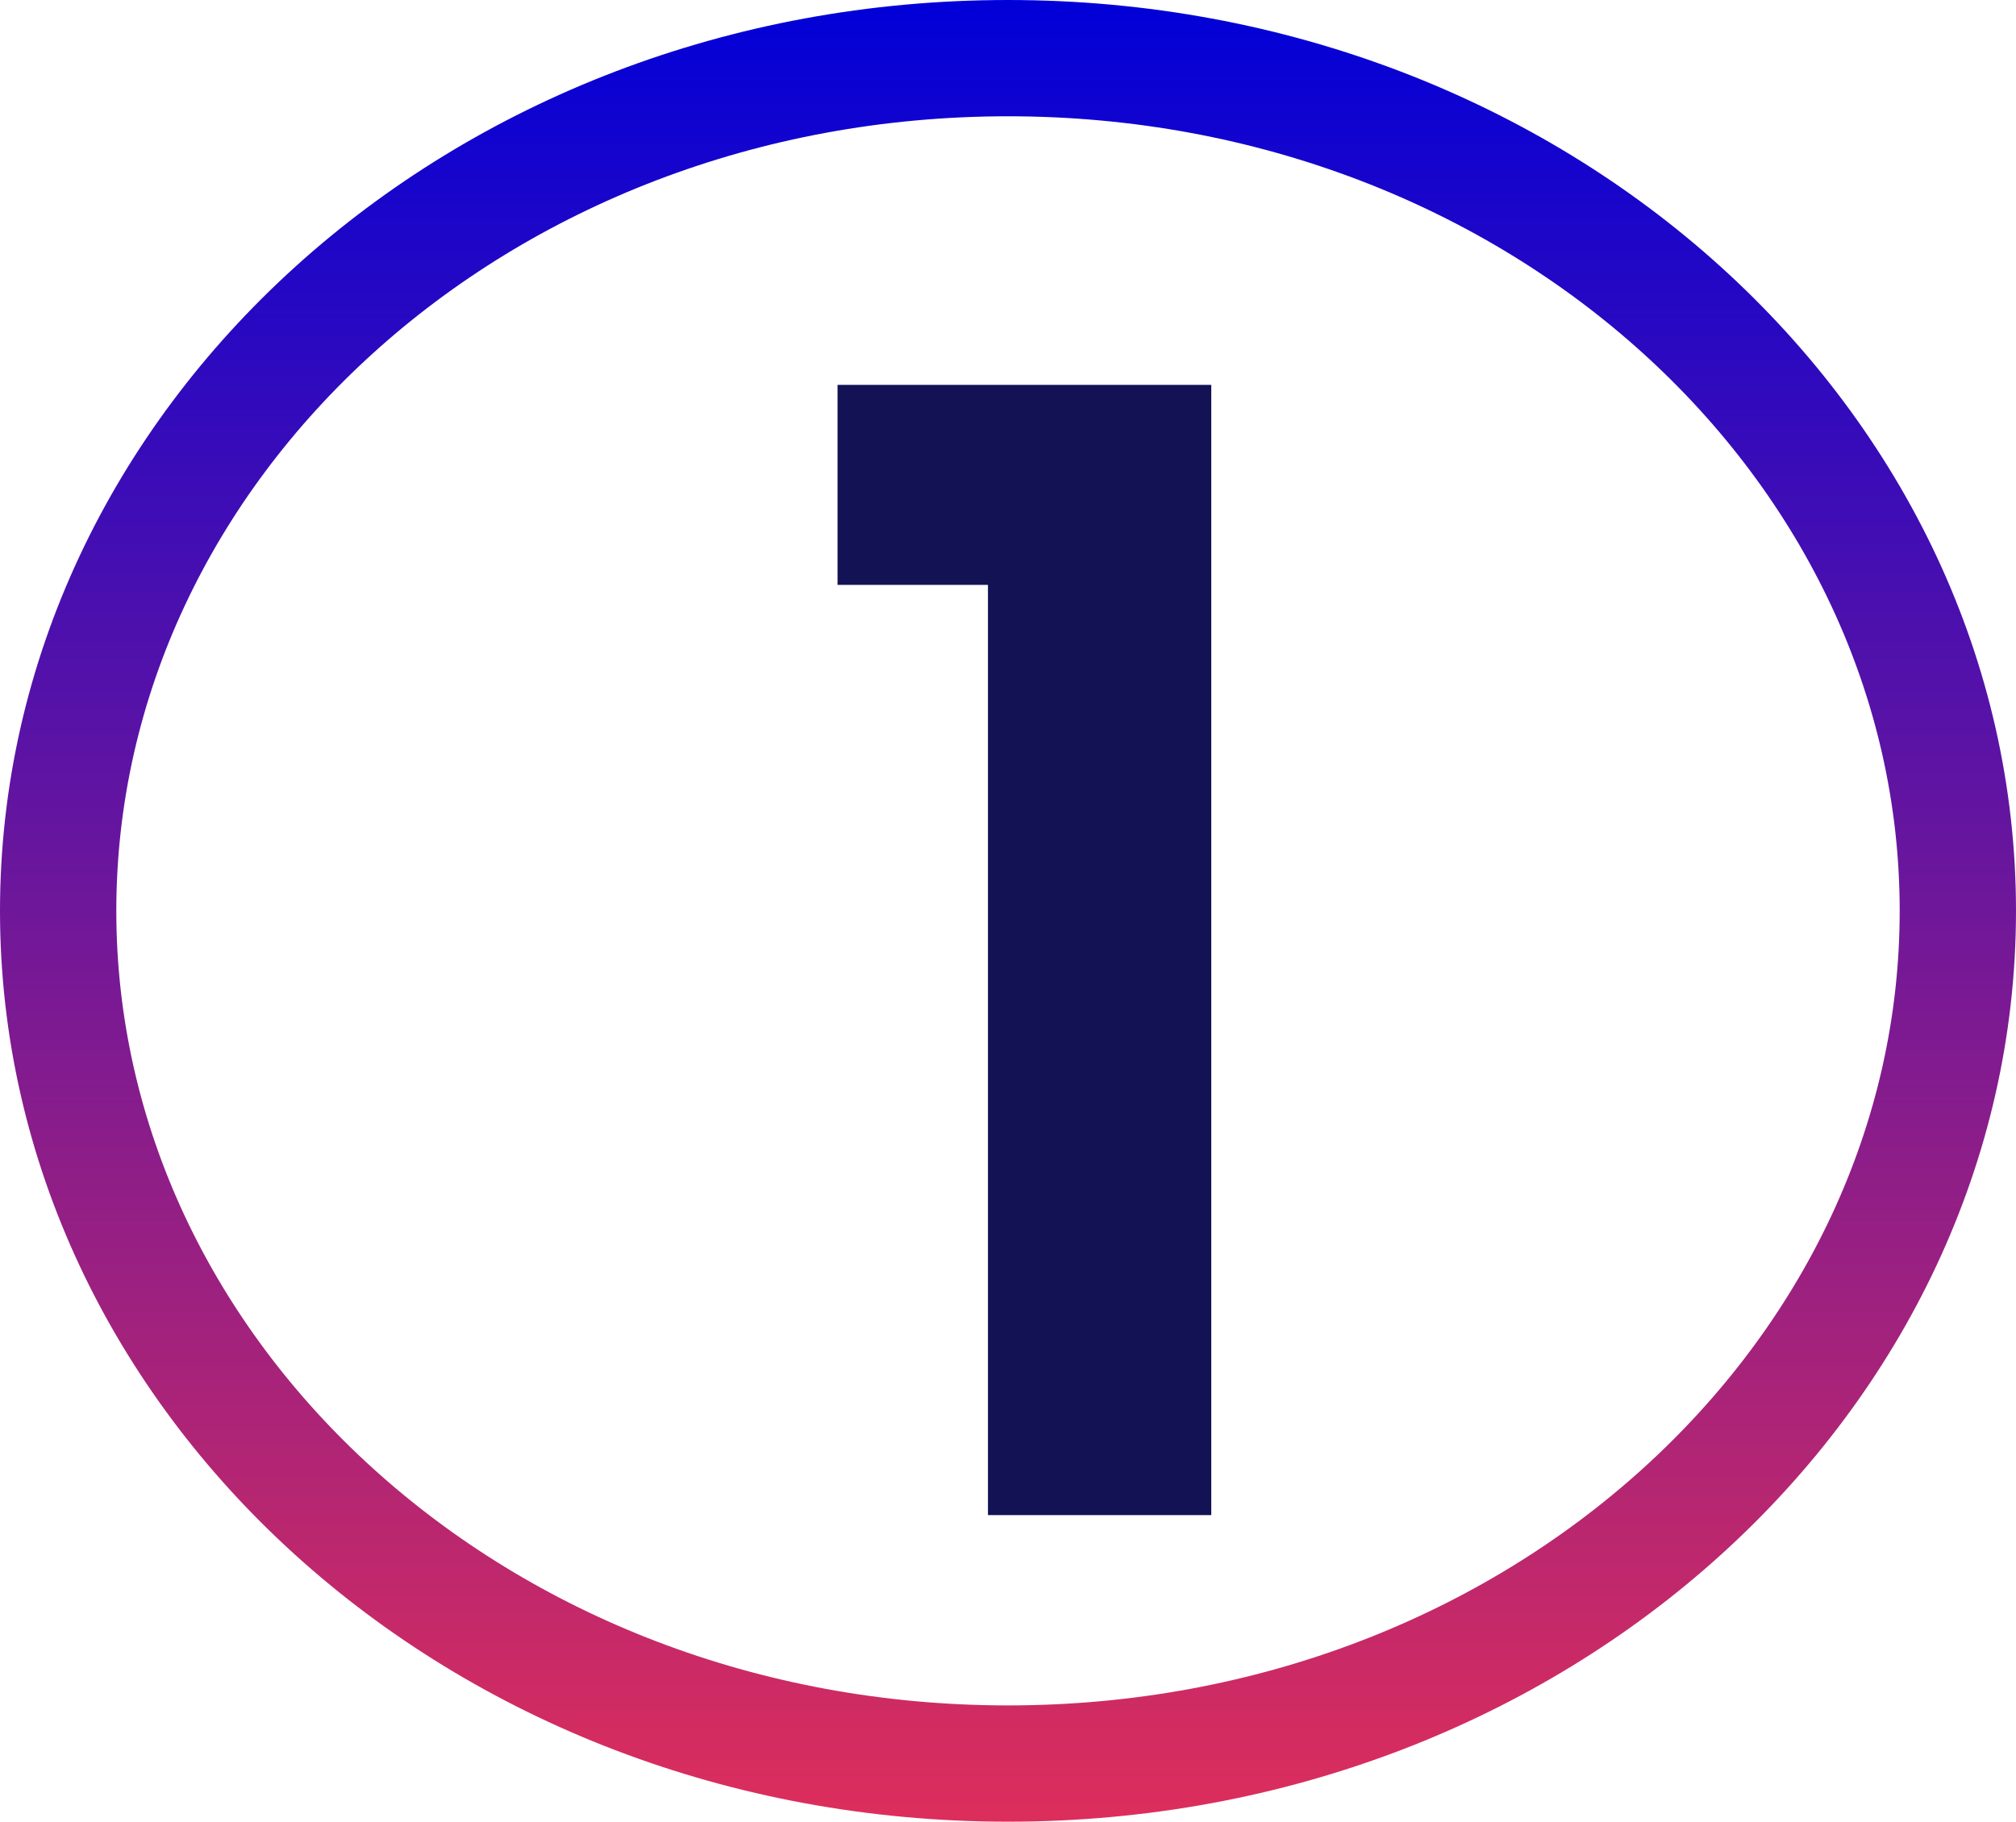
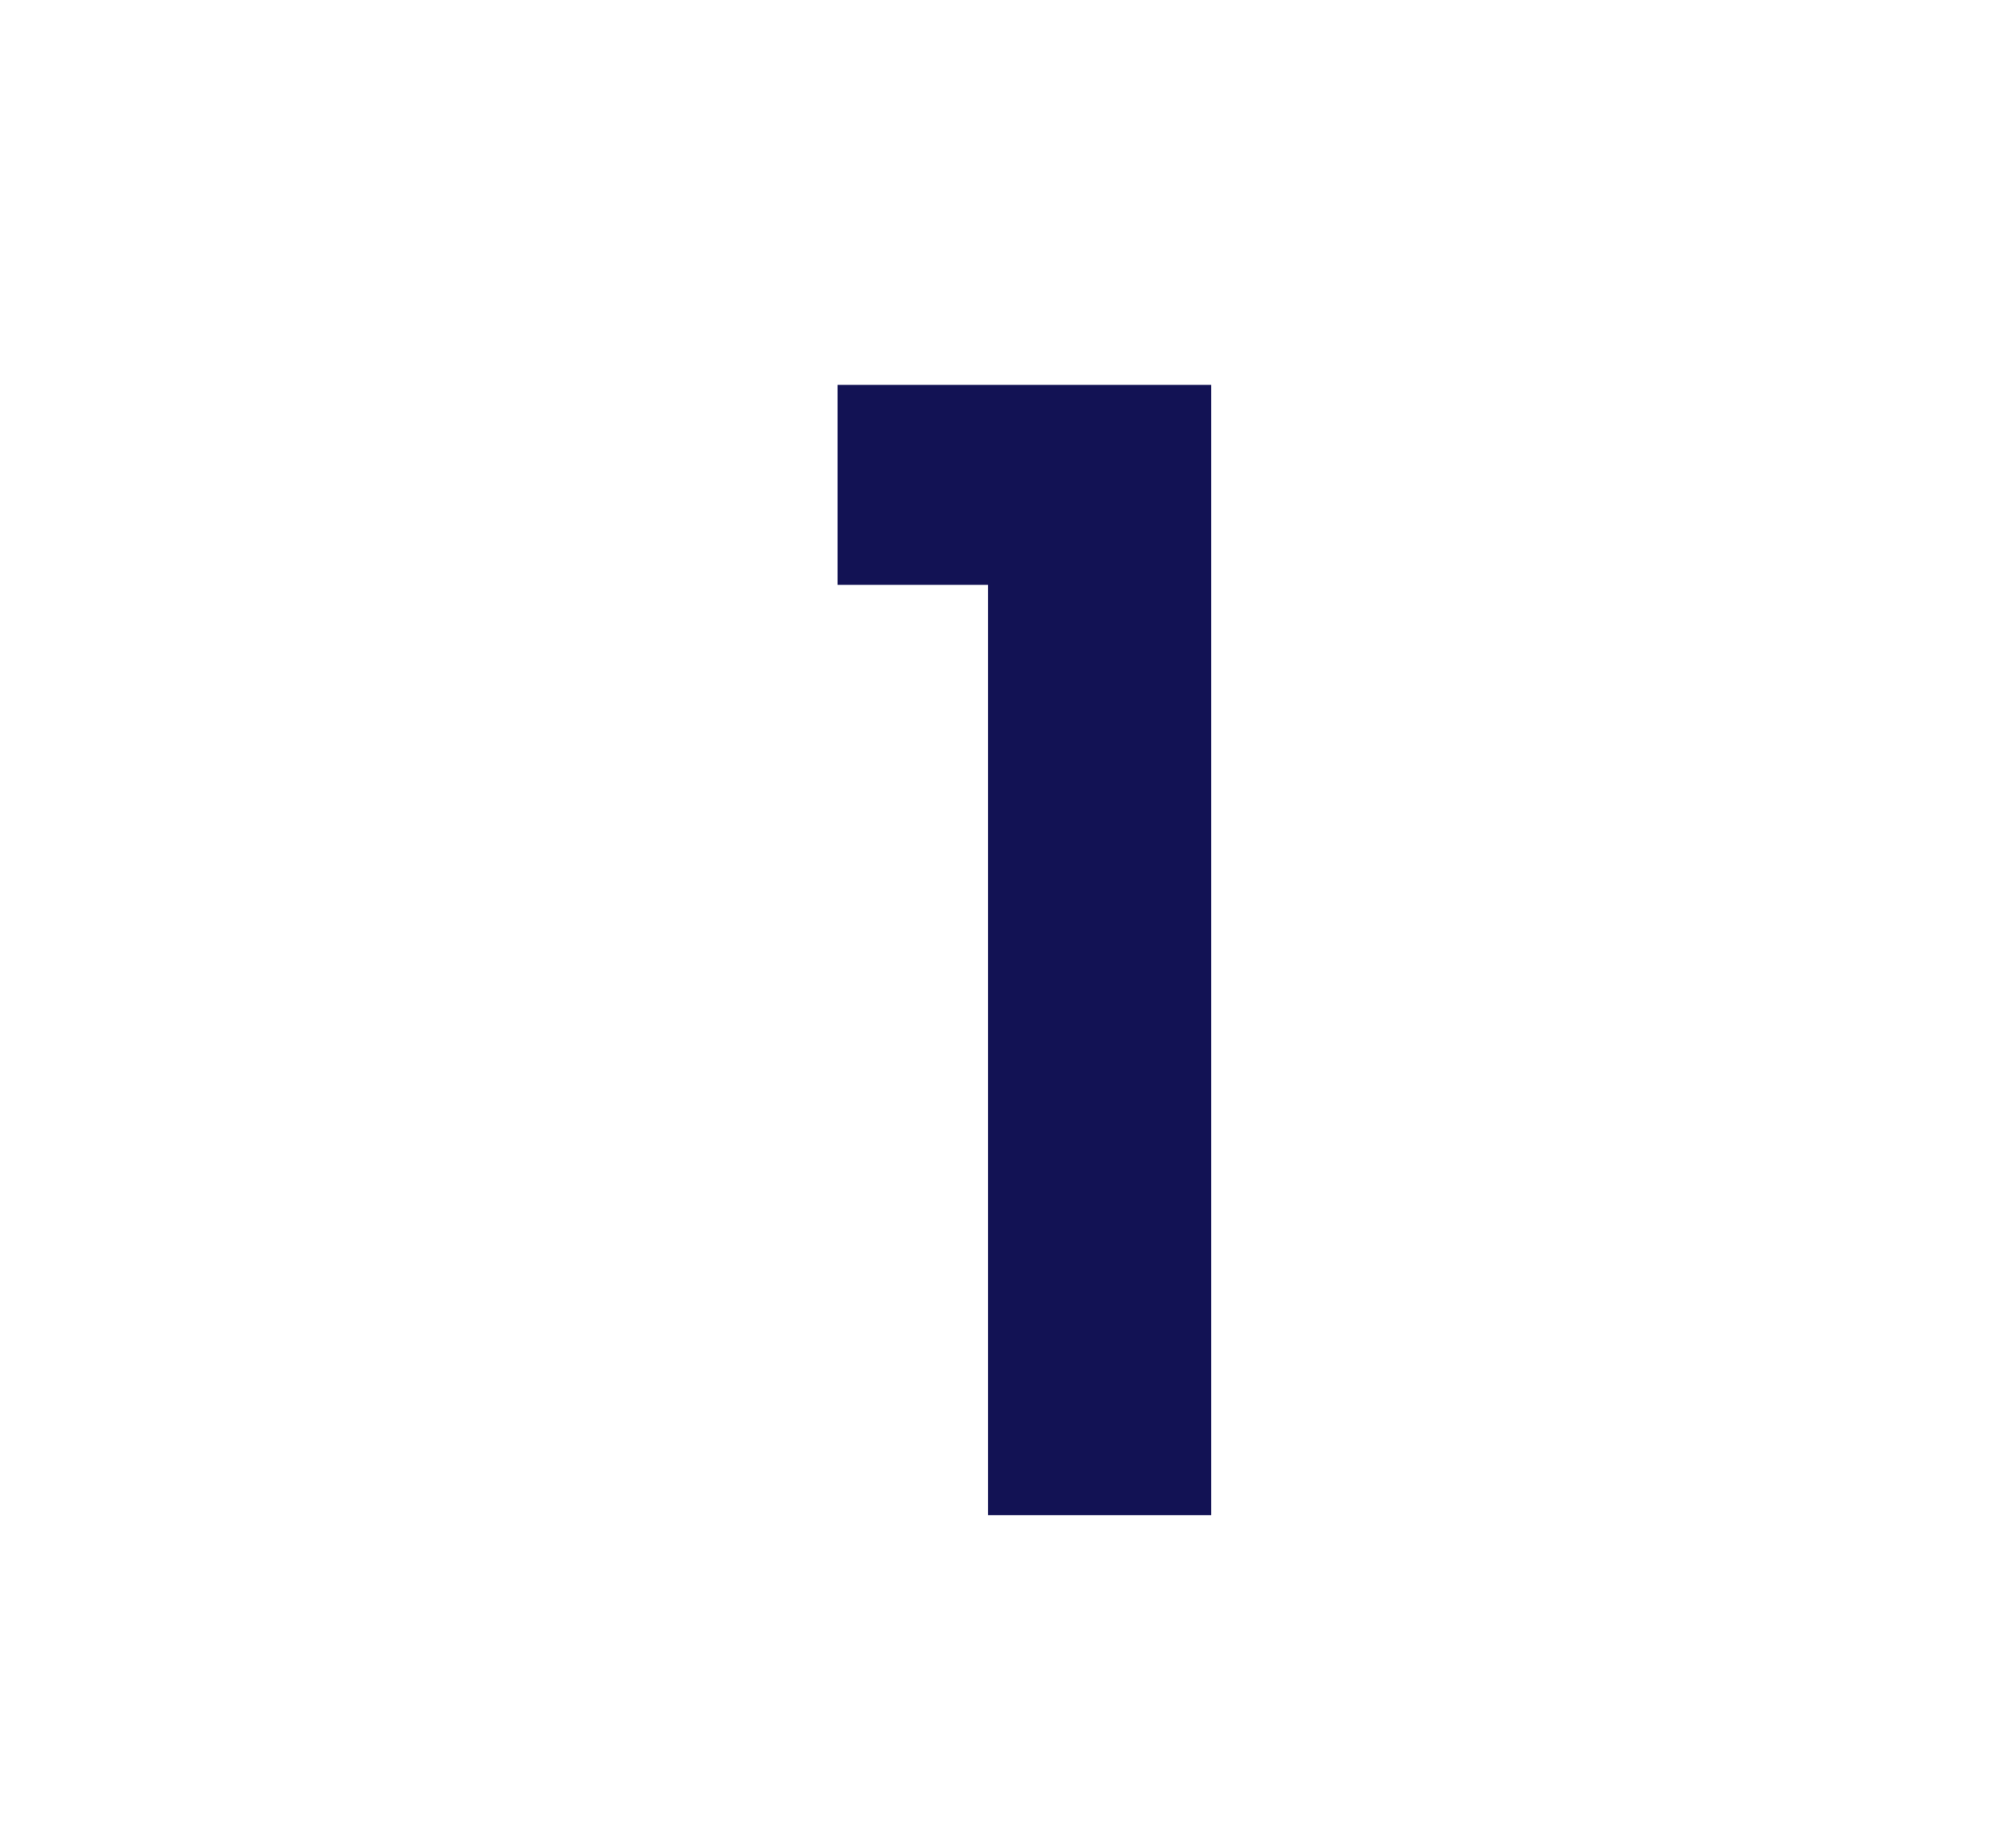
<svg xmlns="http://www.w3.org/2000/svg" width="52" height="47" viewBox="0 0 52 47" fill="none">
  <path d="M21.603 15.09V9.93H31.243V39.09H25.483V15.09H21.603Z" fill="#121254" />
-   <path d="M50.5 23.5C50.5 35.511 39.677 45.5 26 45.5C12.323 45.5 1.5 35.511 1.5 23.5C1.5 11.489 12.323 1.5 26 1.5C39.677 1.5 50.5 11.489 50.5 23.5Z" stroke="url(#paint0_linear_1245_1400)" stroke-width="3" />
  <defs>
    <linearGradient id="paint0_linear_1245_1400" x1="26" y1="0" x2="26" y2="47" gradientUnits="userSpaceOnUse">
      <stop stop-color="#0100D8" />
      <stop offset="1" stop-color="#DD2E5B" />
    </linearGradient>
  </defs>
</svg>